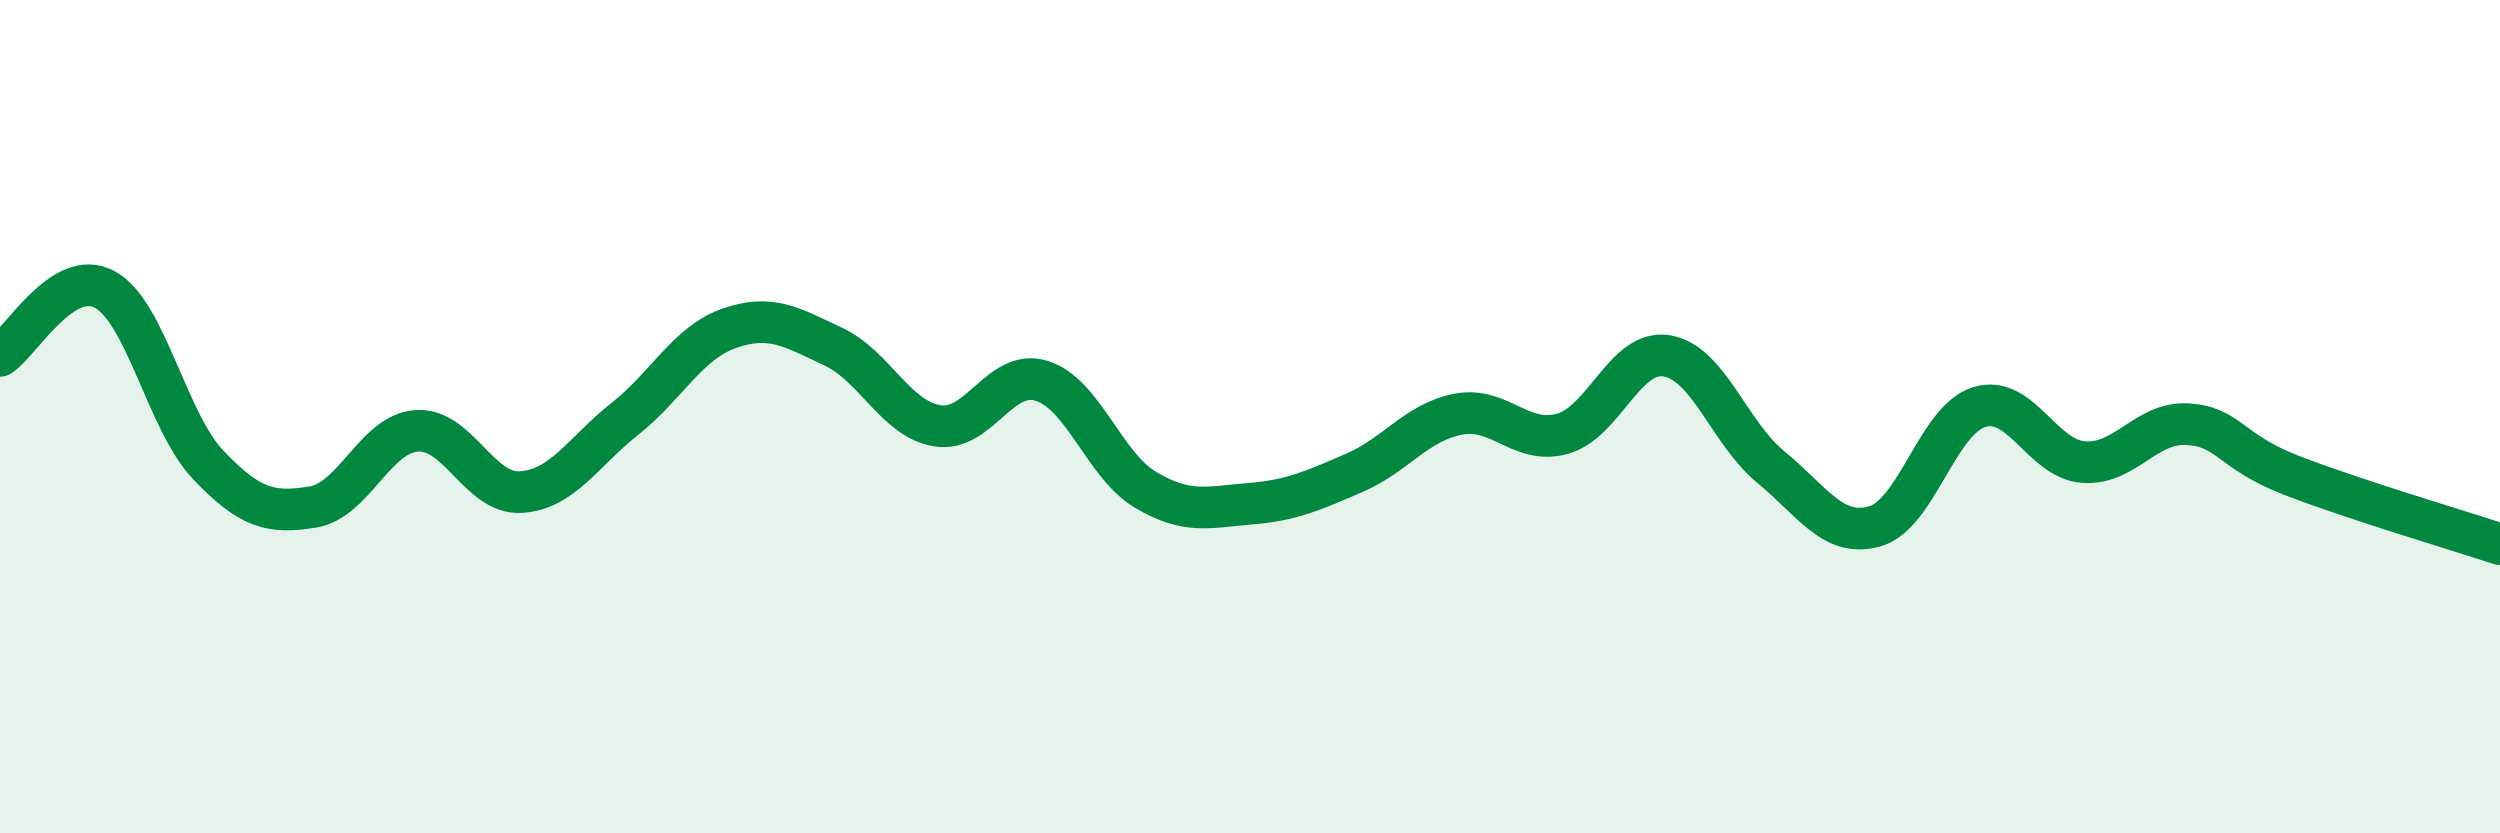
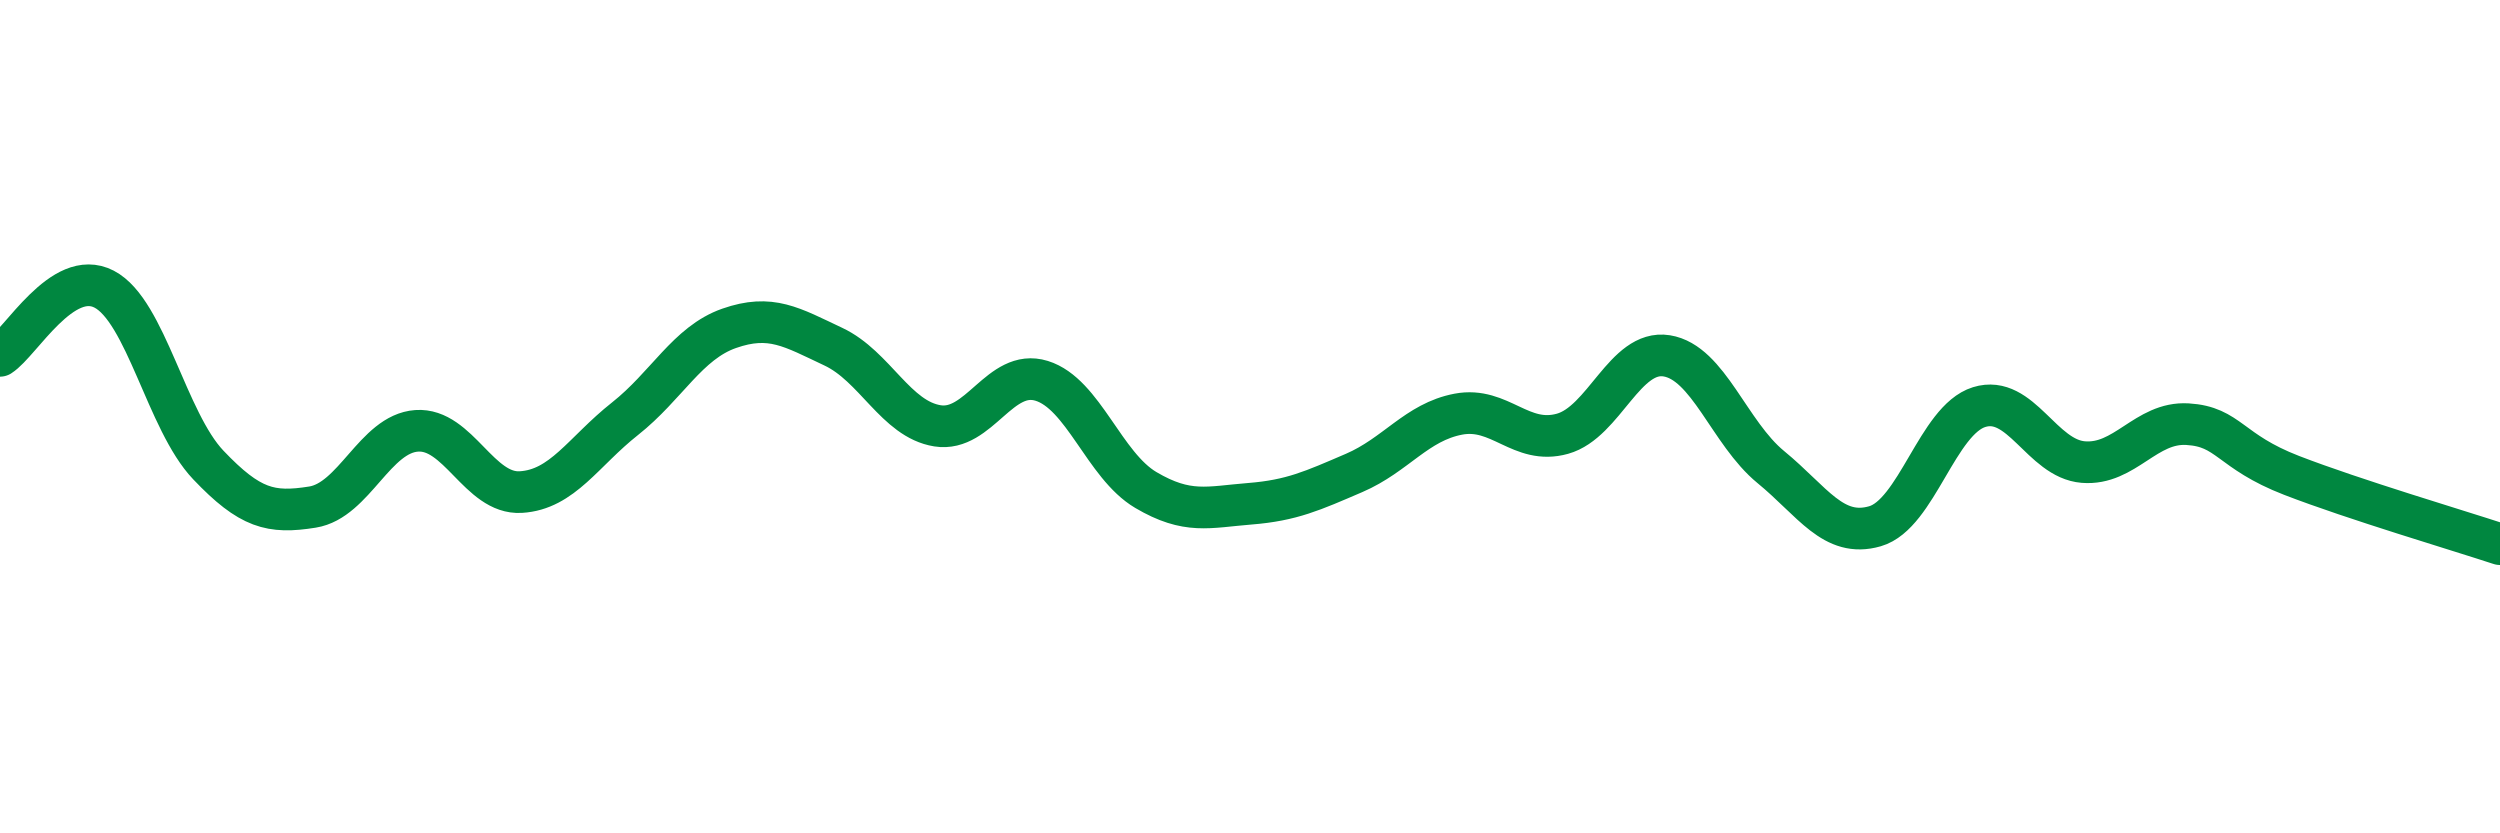
<svg xmlns="http://www.w3.org/2000/svg" width="60" height="20" viewBox="0 0 60 20">
-   <path d="M 0,8.54 C 0.5,8.22 1.5,6.42 2.5,6.94 C 3.5,7.46 4,10.11 5,11.16 C 6,12.21 6.5,12.33 7.5,12.17 C 8.5,12.01 9,10.41 10,10.34 C 11,10.27 11.5,11.87 12.5,11.81 C 13.5,11.75 14,10.84 15,10.05 C 16,9.26 16.5,8.23 17.5,7.88 C 18.5,7.53 19,7.85 20,8.32 C 21,8.79 21.5,10.06 22.5,10.22 C 23.5,10.38 24,8.83 25,9.14 C 26,9.45 26.5,11.17 27.5,11.76 C 28.5,12.35 29,12.17 30,12.09 C 31,12.01 31.5,11.78 32.5,11.35 C 33.5,10.92 34,10.13 35,9.94 C 36,9.75 36.5,10.69 37.5,10.41 C 38.5,10.13 39,8.38 40,8.54 C 41,8.7 41.5,10.39 42.5,11.21 C 43.5,12.03 44,12.92 45,12.63 C 46,12.34 46.5,10.08 47.5,9.77 C 48.5,9.46 49,11.01 50,11.09 C 51,11.17 51.5,10.12 52.5,10.18 C 53.5,10.24 53.5,10.83 55,11.41 C 56.5,11.99 59,12.73 60,13.06L60 20L0 20Z" fill="#008740" opacity="0.1" stroke-linecap="round" stroke-linejoin="round" />
  <path d="M 0,8.54 C 0.5,8.22 1.5,6.42 2.5,6.94 C 3.5,7.46 4,10.11 5,11.16 C 6,12.21 6.5,12.33 7.5,12.17 C 8.5,12.01 9,10.41 10,10.34 C 11,10.27 11.5,11.87 12.5,11.81 C 13.5,11.75 14,10.84 15,10.05 C 16,9.26 16.5,8.23 17.5,7.88 C 18.5,7.53 19,7.85 20,8.32 C 21,8.79 21.5,10.06 22.5,10.22 C 23.5,10.38 24,8.83 25,9.14 C 26,9.45 26.5,11.17 27.5,11.76 C 28.5,12.35 29,12.17 30,12.09 C 31,12.01 31.5,11.78 32.5,11.35 C 33.5,10.92 34,10.13 35,9.94 C 36,9.75 36.5,10.69 37.5,10.41 C 38.5,10.13 39,8.38 40,8.54 C 41,8.7 41.5,10.39 42.5,11.21 C 43.5,12.03 44,12.92 45,12.63 C 46,12.34 46.5,10.08 47.5,9.77 C 48.5,9.46 49,11.01 50,11.09 C 51,11.17 51.5,10.12 52.5,10.18 C 53.5,10.24 53.5,10.83 55,11.41 C 56.5,11.99 59,12.73 60,13.06" stroke="#008740" stroke-width="1" fill="none" stroke-linecap="round" stroke-linejoin="round" />
</svg>